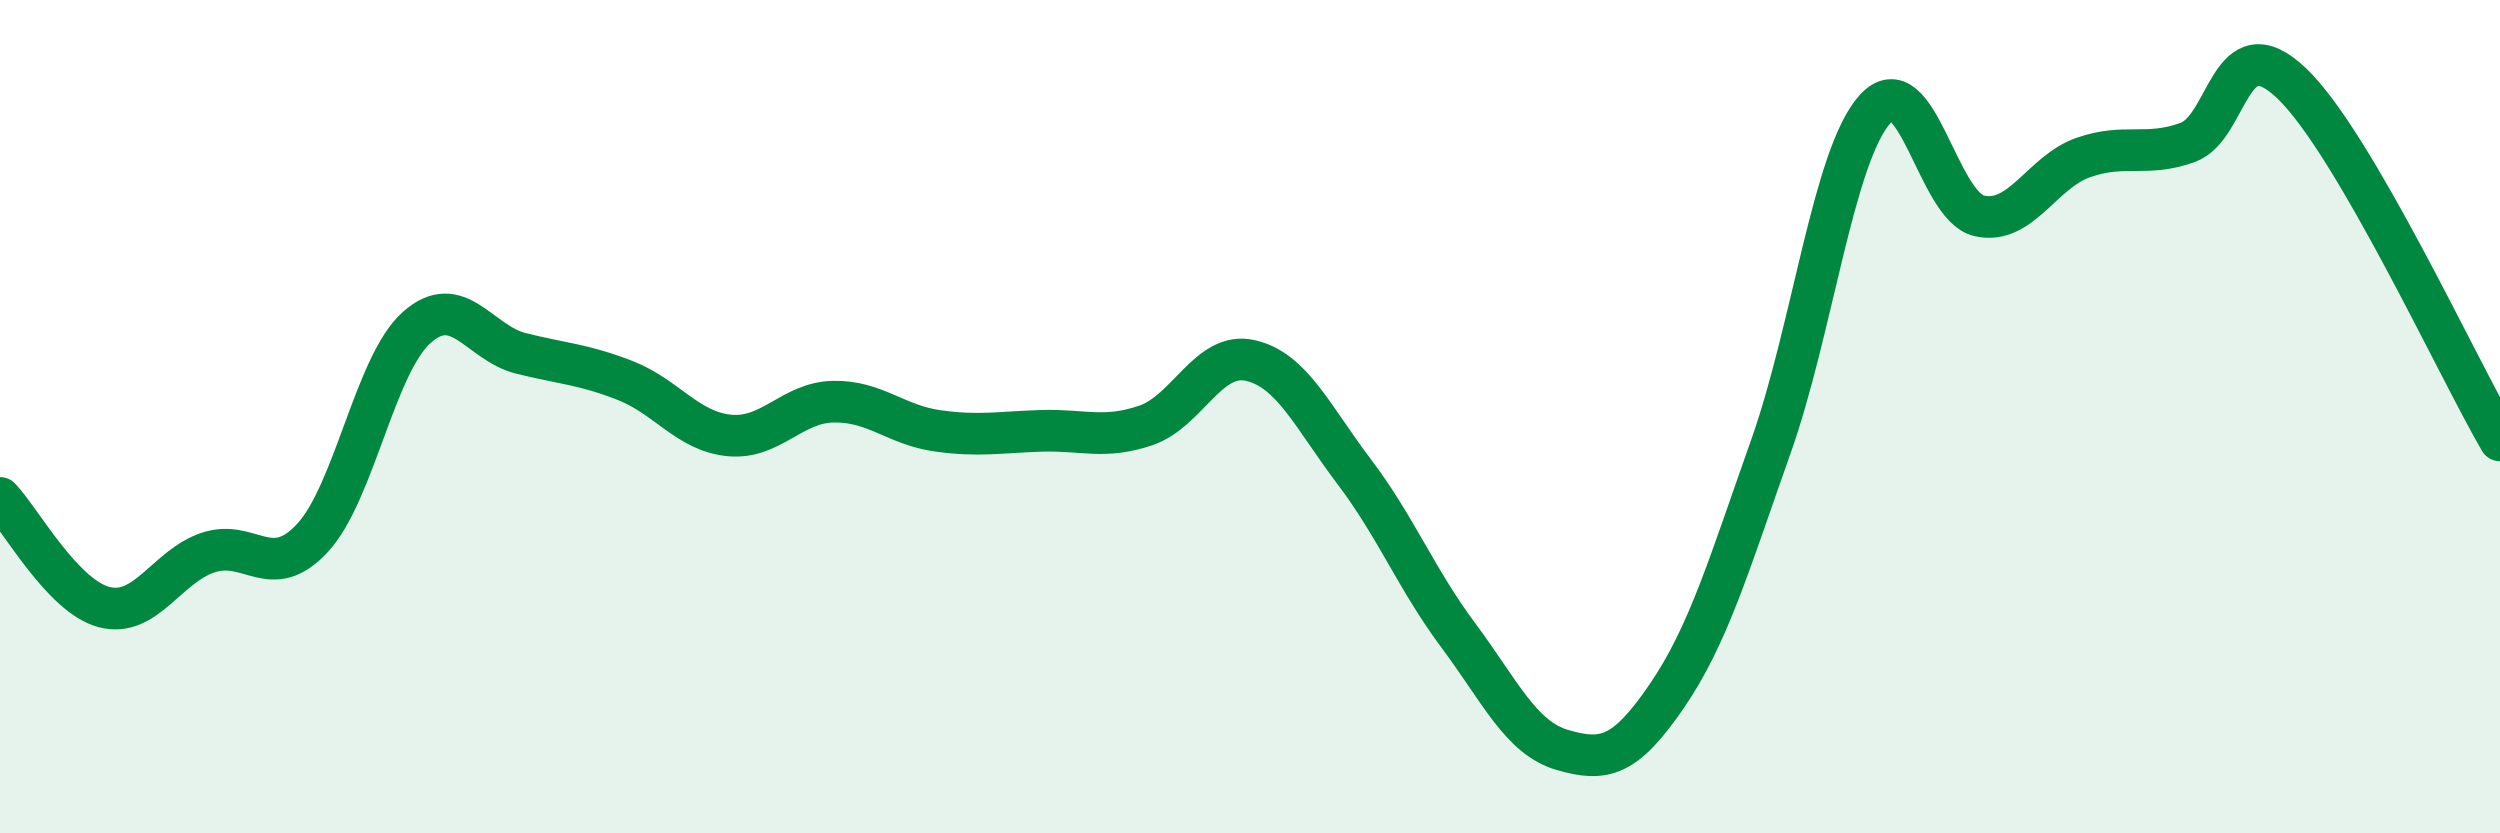
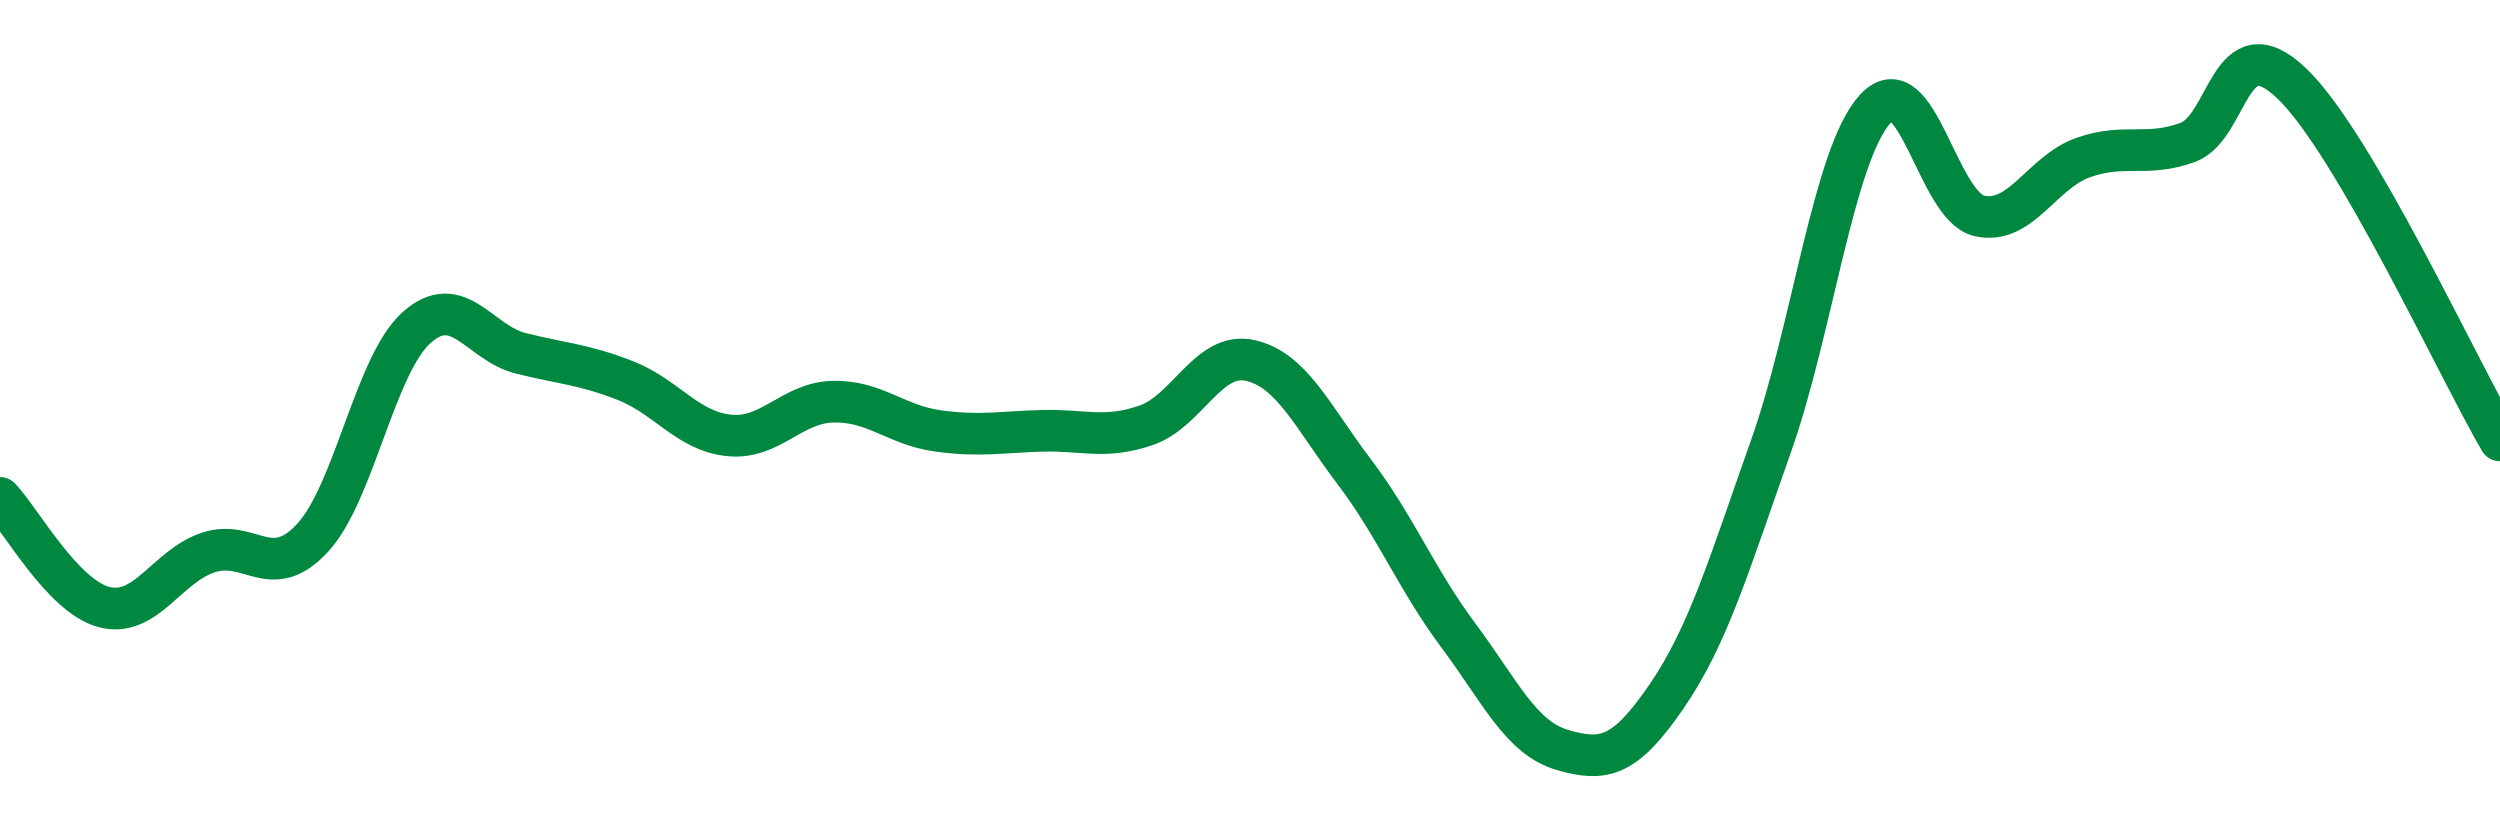
<svg xmlns="http://www.w3.org/2000/svg" width="60" height="20" viewBox="0 0 60 20">
-   <path d="M 0,11.95 C 0.5,12.47 1.5,14.31 2.5,14.57 C 3.5,14.83 4,13.59 5,13.26 C 6,12.93 6.5,13.99 7.5,12.91 C 8.5,11.83 9,8.75 10,7.86 C 11,6.97 11.5,8.23 12.5,8.48 C 13.5,8.73 14,8.74 15,9.13 C 16,9.52 16.5,10.35 17.5,10.45 C 18.5,10.55 19,9.66 20,9.64 C 21,9.62 21.5,10.2 22.5,10.34 C 23.5,10.48 24,10.37 25,10.34 C 26,10.31 26.5,10.55 27.5,10.21 C 28.5,9.87 29,8.43 30,8.65 C 31,8.87 31.5,10 32.5,11.32 C 33.5,12.64 34,13.91 35,15.25 C 36,16.59 36.5,17.71 37.5,18 C 38.5,18.29 39,18.17 40,16.71 C 41,15.25 41.5,13.54 42.5,10.72 C 43.5,7.9 44,3.73 45,2.62 C 46,1.51 46.5,4.95 47.5,5.18 C 48.5,5.41 49,4.13 50,3.78 C 51,3.43 51.5,3.78 52.5,3.42 C 53.5,3.06 53.5,0.57 55,2 C 56.5,3.43 59,8.86 60,10.57L60 20L0 20Z" fill="#008740" opacity="0.1" stroke-linecap="round" stroke-linejoin="round" />
  <path d="M 0,11.95 C 0.5,12.47 1.5,14.31 2.5,14.57 C 3.5,14.83 4,13.59 5,13.26 C 6,12.93 6.5,13.99 7.5,12.91 C 8.5,11.83 9,8.75 10,7.86 C 11,6.97 11.5,8.23 12.5,8.48 C 13.5,8.73 14,8.74 15,9.13 C 16,9.52 16.5,10.35 17.5,10.45 C 18.5,10.55 19,9.66 20,9.64 C 21,9.62 21.5,10.2 22.5,10.34 C 23.5,10.48 24,10.37 25,10.34 C 26,10.31 26.5,10.55 27.5,10.21 C 28.5,9.87 29,8.43 30,8.65 C 31,8.87 31.5,10 32.5,11.32 C 33.5,12.64 34,13.91 35,15.25 C 36,16.59 36.5,17.71 37.5,18 C 38.5,18.29 39,18.17 40,16.71 C 41,15.25 41.5,13.54 42.5,10.72 C 43.5,7.9 44,3.73 45,2.62 C 46,1.51 46.5,4.95 47.5,5.18 C 48.5,5.41 49,4.13 50,3.78 C 51,3.43 51.5,3.78 52.5,3.42 C 53.5,3.06 53.5,0.57 55,2 C 56.5,3.43 59,8.86 60,10.57" stroke="#008740" stroke-width="1" fill="none" stroke-linecap="round" stroke-linejoin="round" />
</svg>